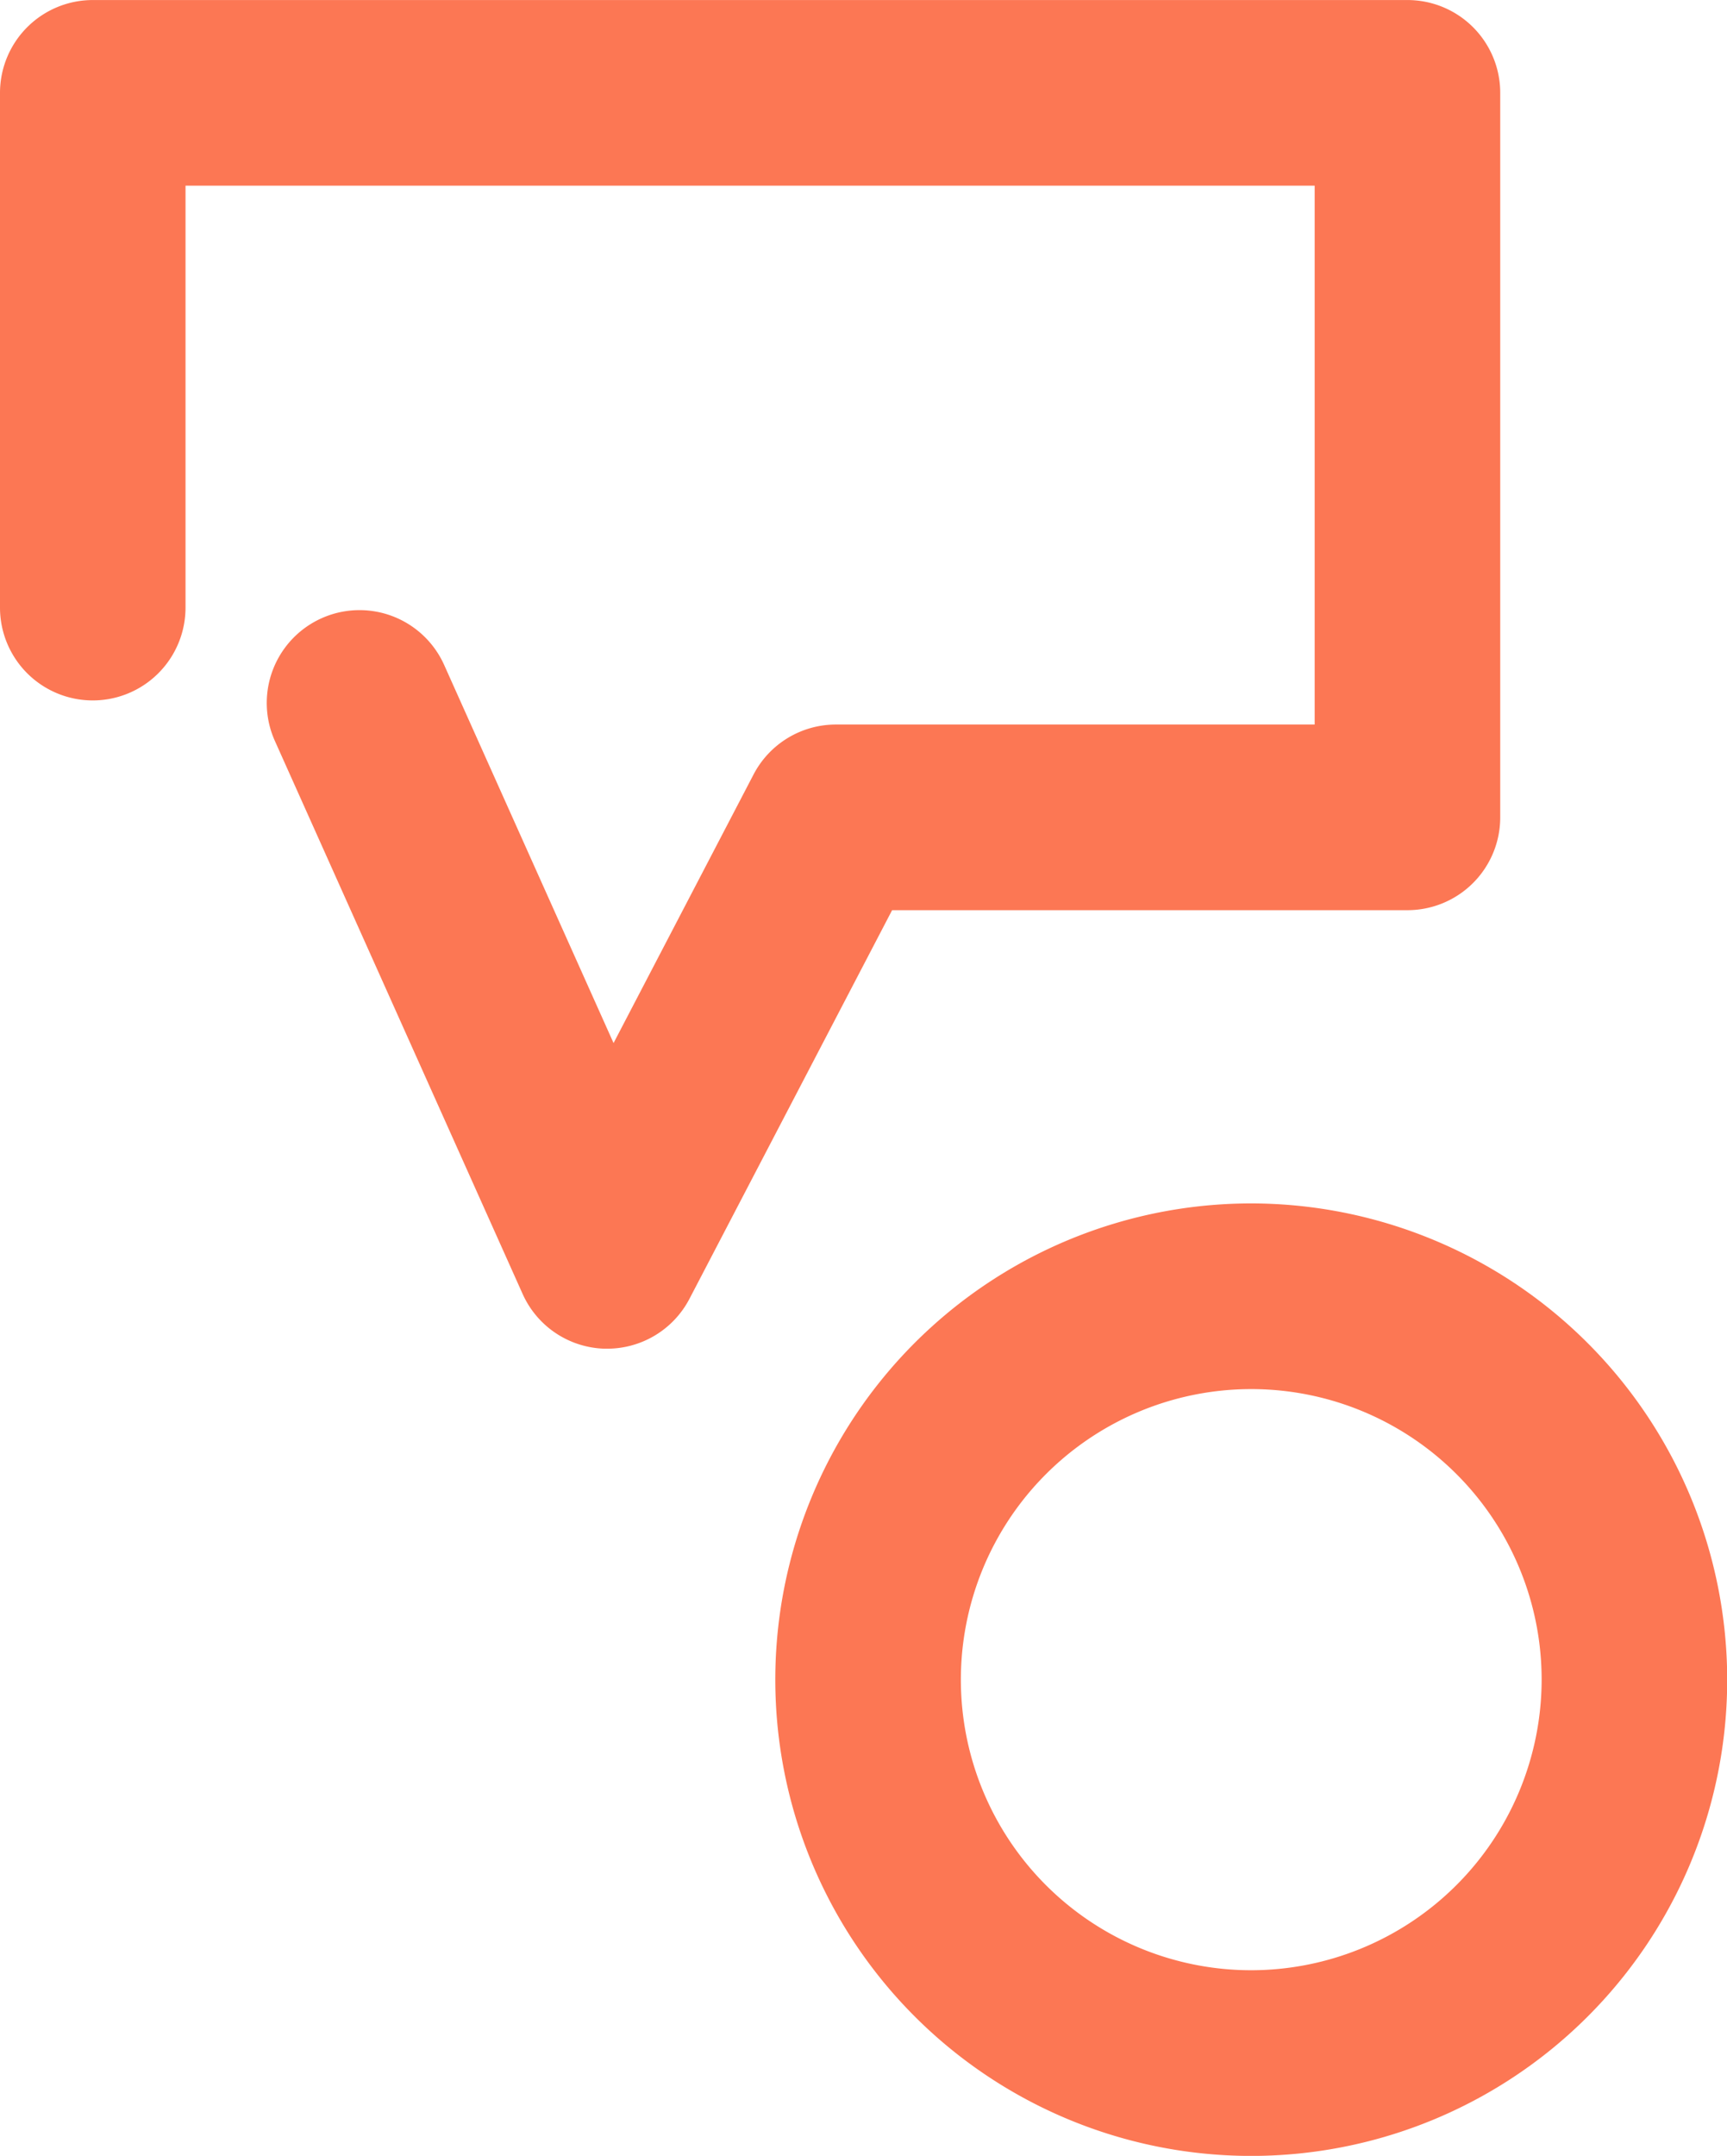
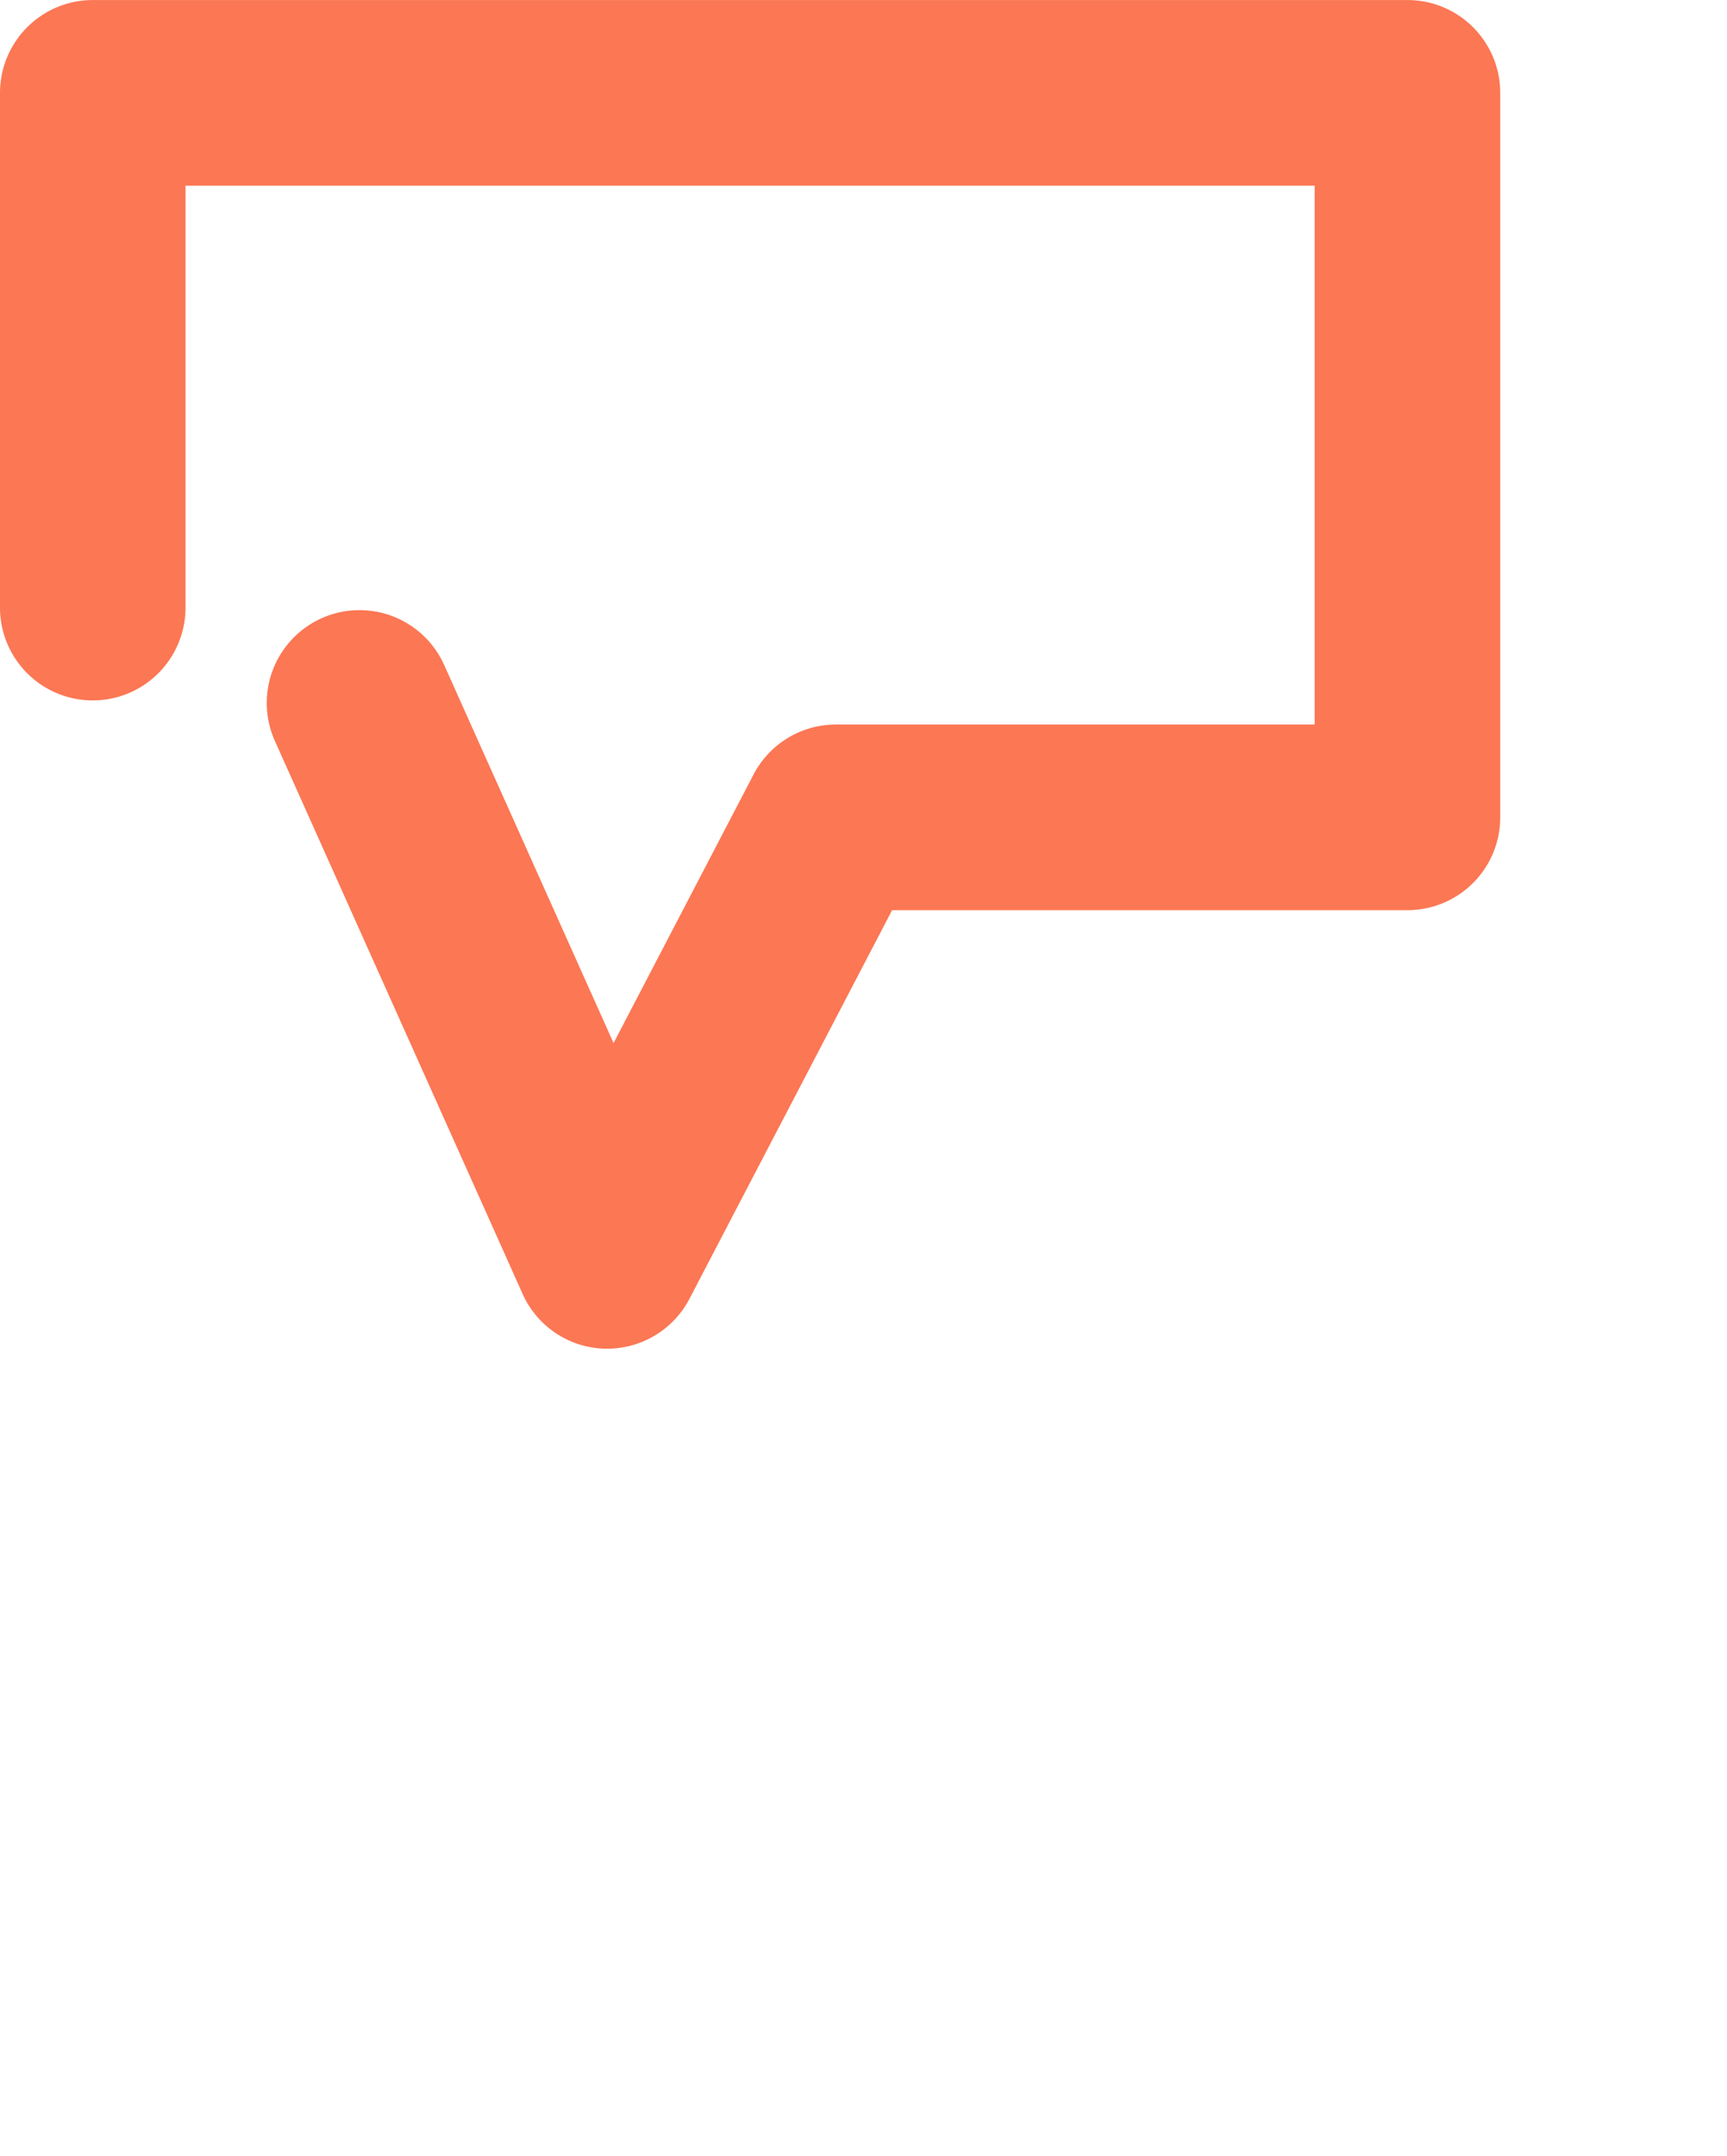
<svg xmlns="http://www.w3.org/2000/svg" width="44.087" height="55" viewBox="0 0 44.087 55">
  <g id="chatbots" transform="translate(-2796.901 -1390.908)">
-     <path id="Path_1951" data-name="Path 1951" d="M2838.3,1436.28a12.15,12.15,0,1,0,12.149,12.15A12.163,12.163,0,0,0,2838.3,1436.28Zm0,19.563a7.413,7.413,0,1,1,7.412-7.413A7.421,7.421,0,0,1,2838.3,1455.843Z" transform="translate(-9.456 -14.671)" fill="#fc7754" />
    <path id="Path_1952" data-name="Path 1952" d="M2832.83,1414.128a2.368,2.368,0,0,0,2.369-2.368v-18.483a2.368,2.368,0,0,0-2.369-2.368h-33.561a2.369,2.369,0,0,0-2.368,2.368v13.132a2.368,2.368,0,1,0,4.736,0v-10.764h28.825v13.747h-12.223a2.371,2.371,0,0,0-2.1,1.272l-3.575,6.854-4.324-9.645a2.368,2.368,0,1,0-4.322,1.937l6.323,14.105a2.365,2.365,0,0,0,2.09,1.4h.071a2.368,2.368,0,0,0,2.1-1.273l5.173-9.914Z" fill="#fc7754" />
  </g>
</svg>